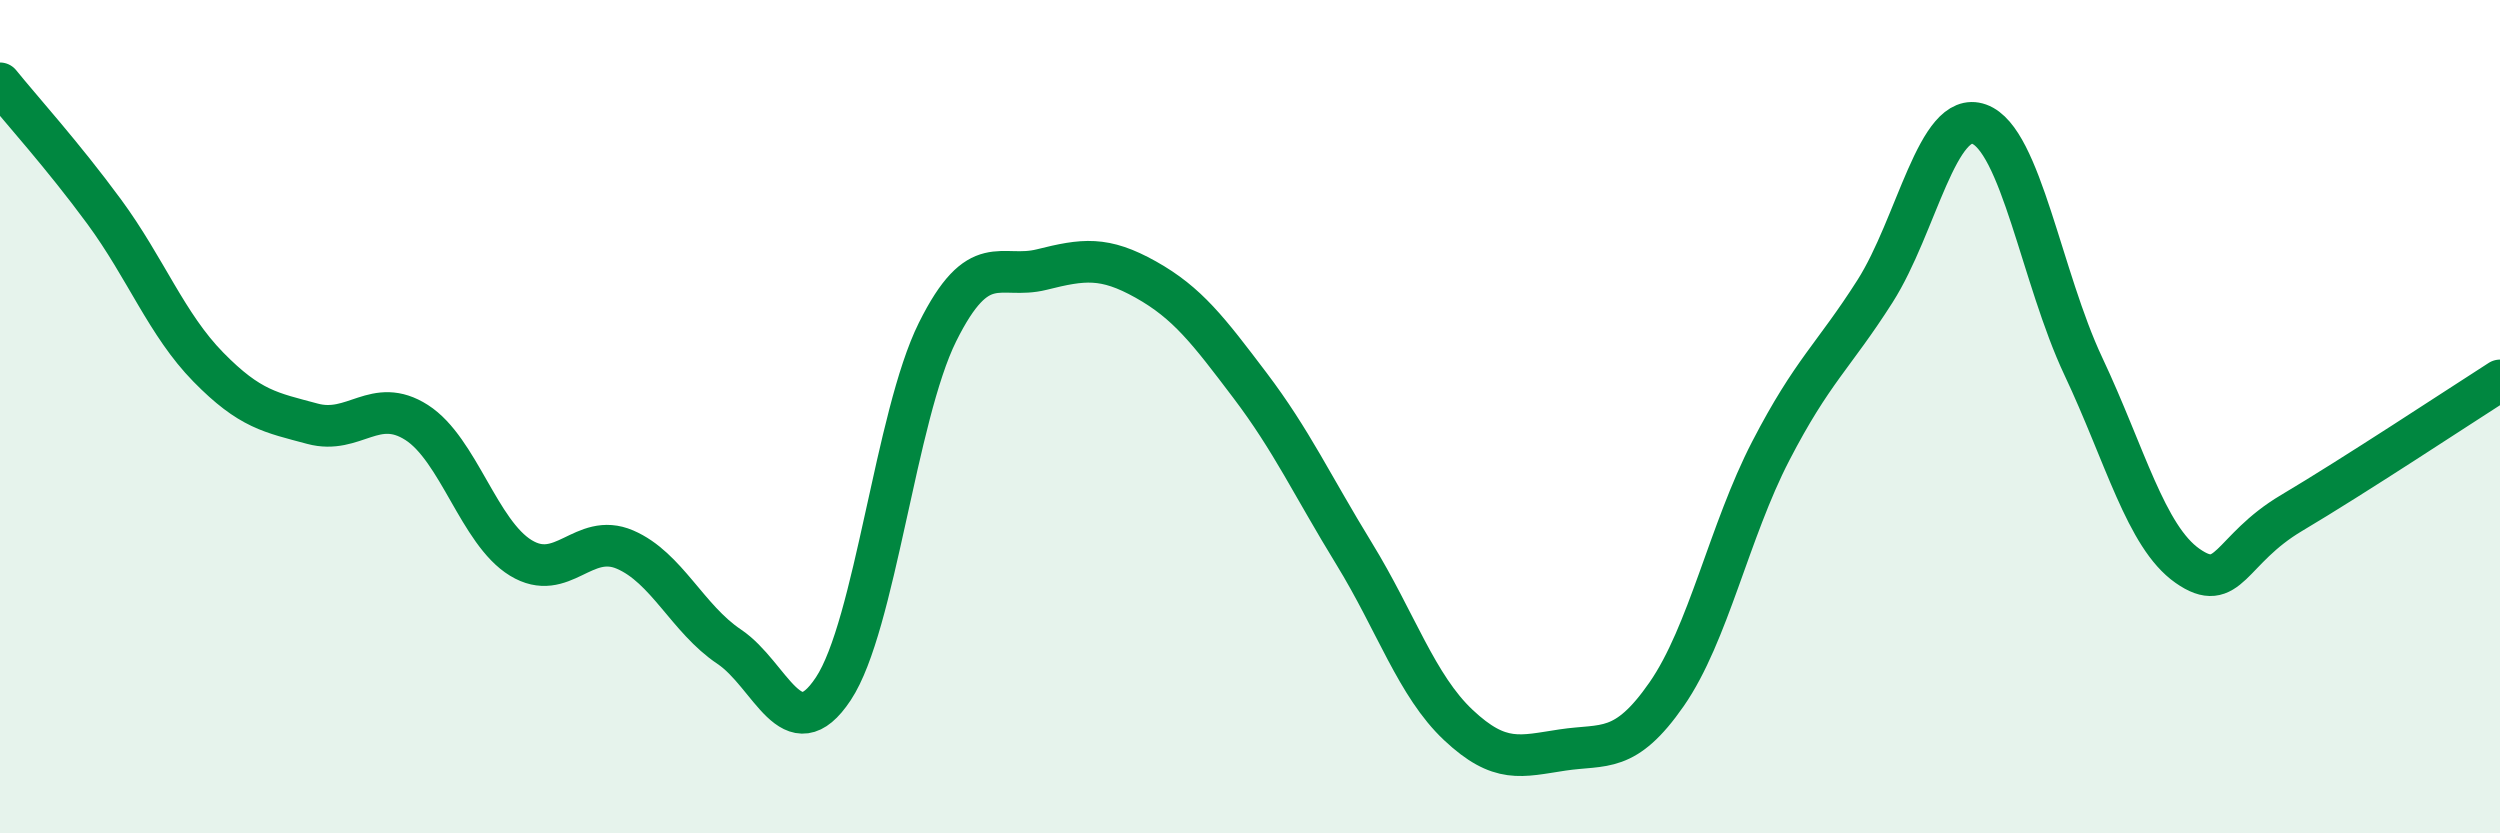
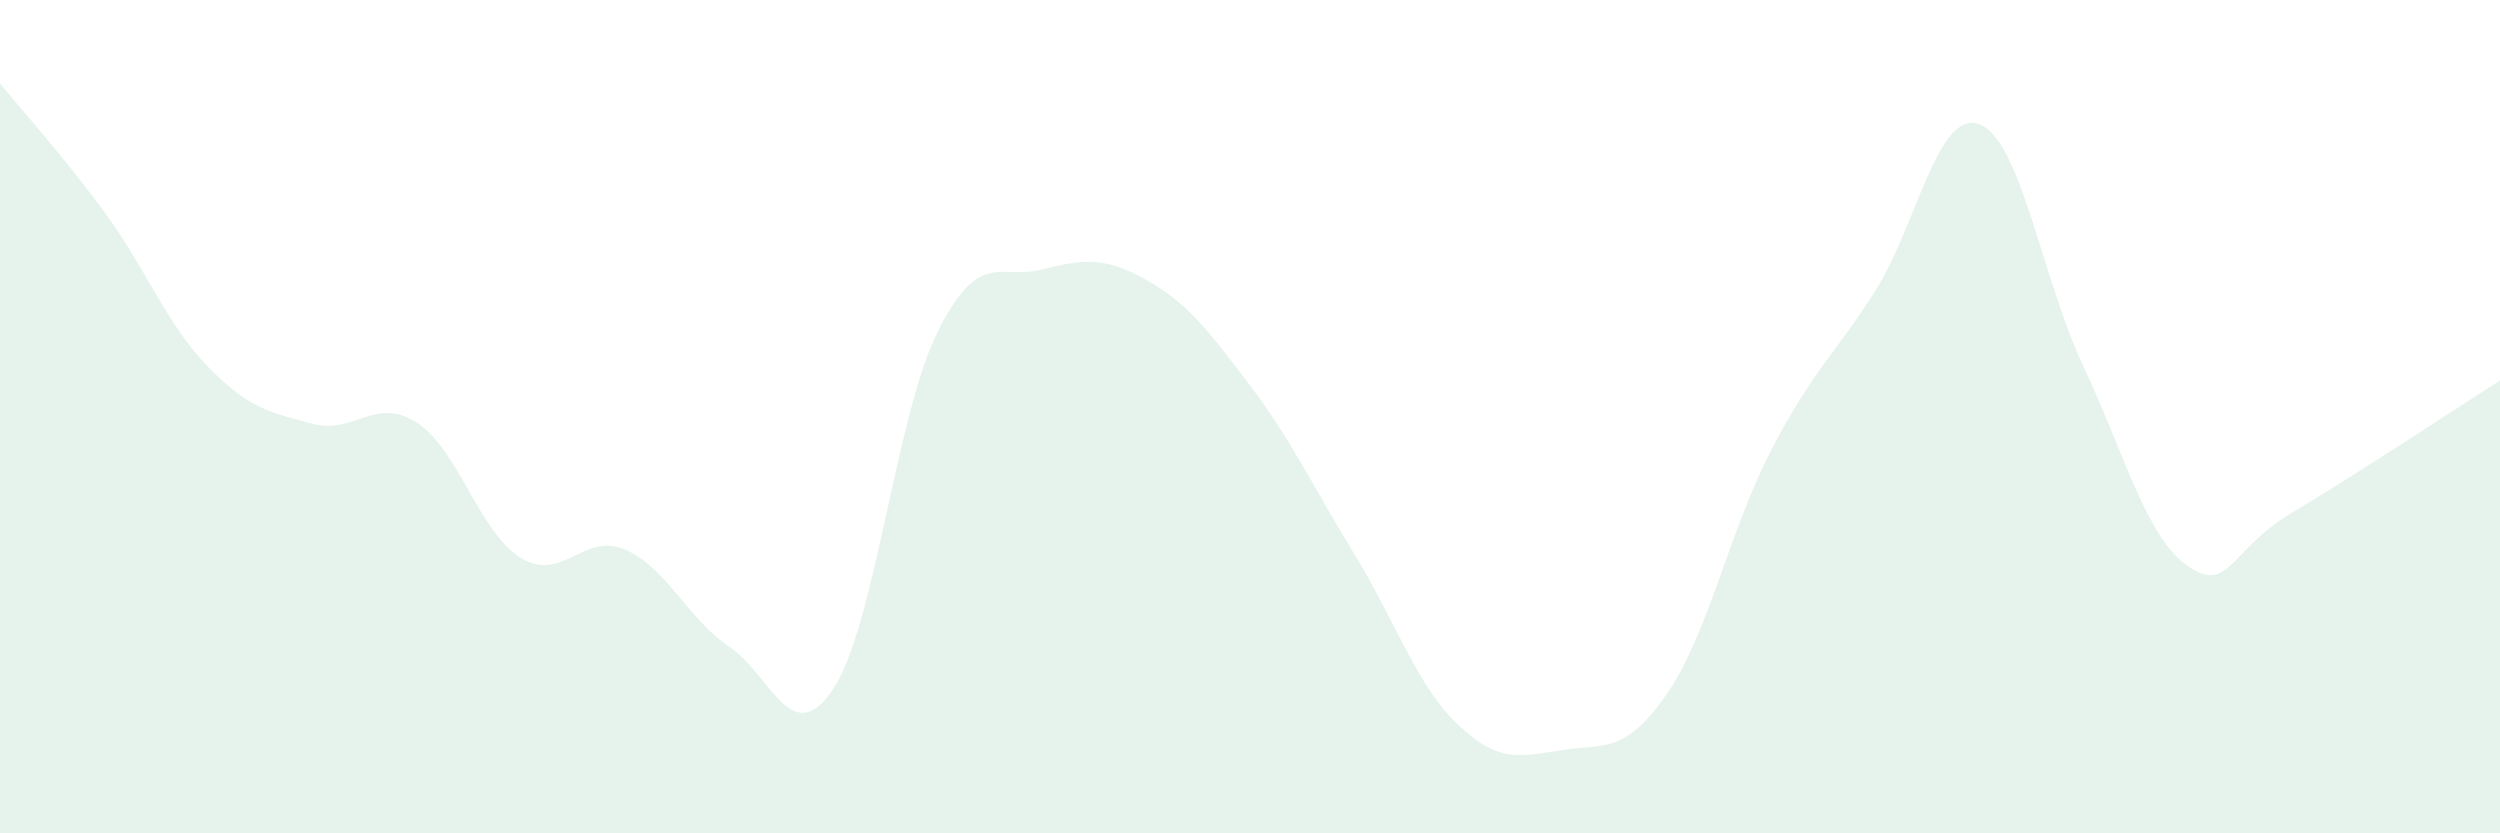
<svg xmlns="http://www.w3.org/2000/svg" width="60" height="20" viewBox="0 0 60 20">
  <path d="M 0,2 C 0.5,2.62 1.5,3.72 2.5,5.08 C 3.5,6.44 4,7.79 5,8.81 C 6,9.83 6.5,9.9 7.5,10.17 C 8.5,10.44 9,9.5 10,10.14 C 11,10.78 11.5,12.78 12.5,13.39 C 13.5,14 14,12.76 15,13.19 C 16,13.62 16.5,14.85 17.5,15.52 C 18.5,16.19 19,18.04 20,16.53 C 21,15.02 21.5,9.98 22.5,7.97 C 23.5,5.96 24,6.72 25,6.47 C 26,6.22 26.5,6.15 27.5,6.71 C 28.5,7.27 29,7.93 30,9.25 C 31,10.57 31.5,11.66 32.5,13.29 C 33.5,14.92 34,16.46 35,17.4 C 36,18.34 36.5,18.15 37.5,18 C 38.5,17.85 39,18.1 40,16.66 C 41,15.22 41.5,12.75 42.5,10.82 C 43.5,8.89 44,8.56 45,6.99 C 46,5.42 46.5,2.62 47.5,2.98 C 48.5,3.34 49,6.67 50,8.79 C 51,10.91 51.5,12.88 52.5,13.58 C 53.5,14.28 53.5,13.2 55,12.31 C 56.5,11.42 59,9.77 60,9.13L60 20L0 20Z" fill="#008740" opacity="0.1" stroke-linecap="round" stroke-linejoin="round" />
-   <path d="M 0,2 C 0.5,2.62 1.5,3.72 2.5,5.08 C 3.5,6.44 4,7.79 5,8.81 C 6,9.83 6.5,9.9 7.5,10.17 C 8.5,10.44 9,9.5 10,10.14 C 11,10.78 11.5,12.78 12.5,13.39 C 13.5,14 14,12.76 15,13.19 C 16,13.62 16.5,14.85 17.5,15.52 C 18.5,16.19 19,18.04 20,16.53 C 21,15.02 21.5,9.98 22.5,7.97 C 23.5,5.96 24,6.72 25,6.47 C 26,6.22 26.5,6.15 27.5,6.71 C 28.5,7.27 29,7.93 30,9.25 C 31,10.57 31.5,11.66 32.5,13.29 C 33.5,14.92 34,16.46 35,17.4 C 36,18.34 36.5,18.15 37.5,18 C 38.5,17.85 39,18.1 40,16.66 C 41,15.22 41.5,12.75 42.5,10.82 C 43.5,8.89 44,8.56 45,6.99 C 46,5.42 46.5,2.62 47.5,2.98 C 48.5,3.34 49,6.67 50,8.79 C 51,10.91 51.5,12.88 52.5,13.58 C 53.5,14.28 53.5,13.2 55,12.31 C 56.5,11.42 59,9.77 60,9.13" stroke="#008740" stroke-width="1" fill="none" stroke-linecap="round" stroke-linejoin="round" />
</svg>